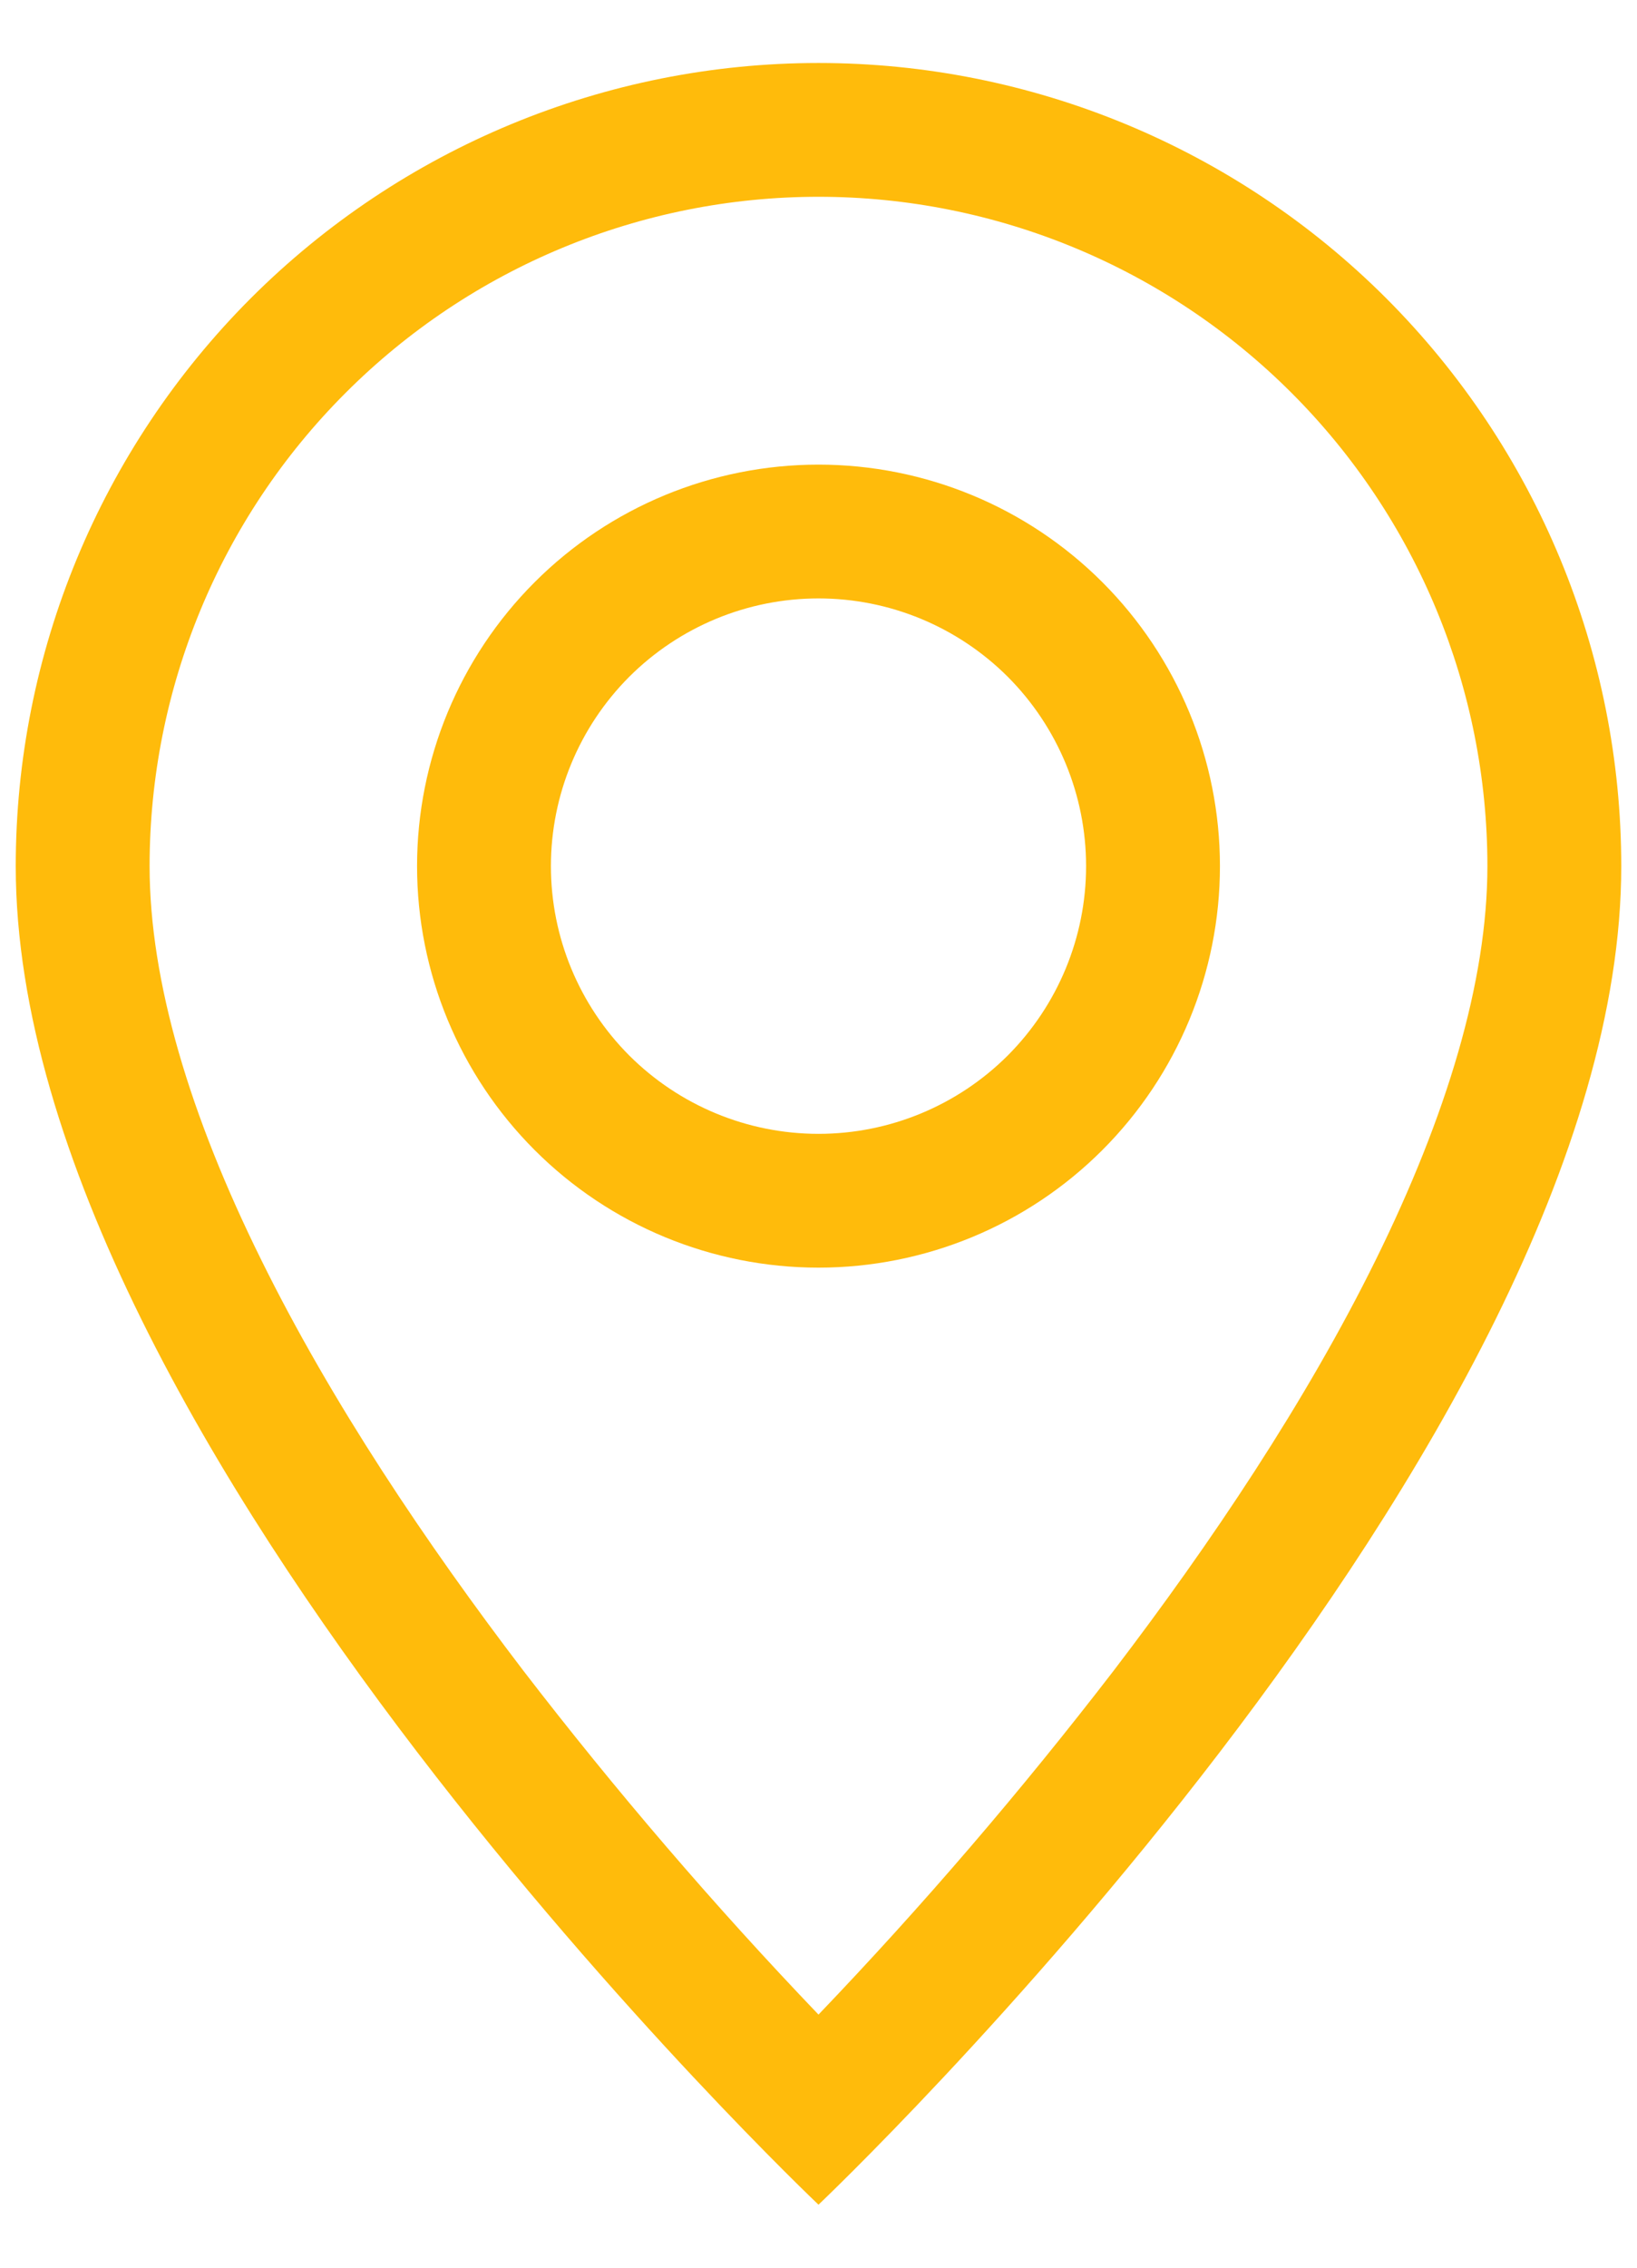
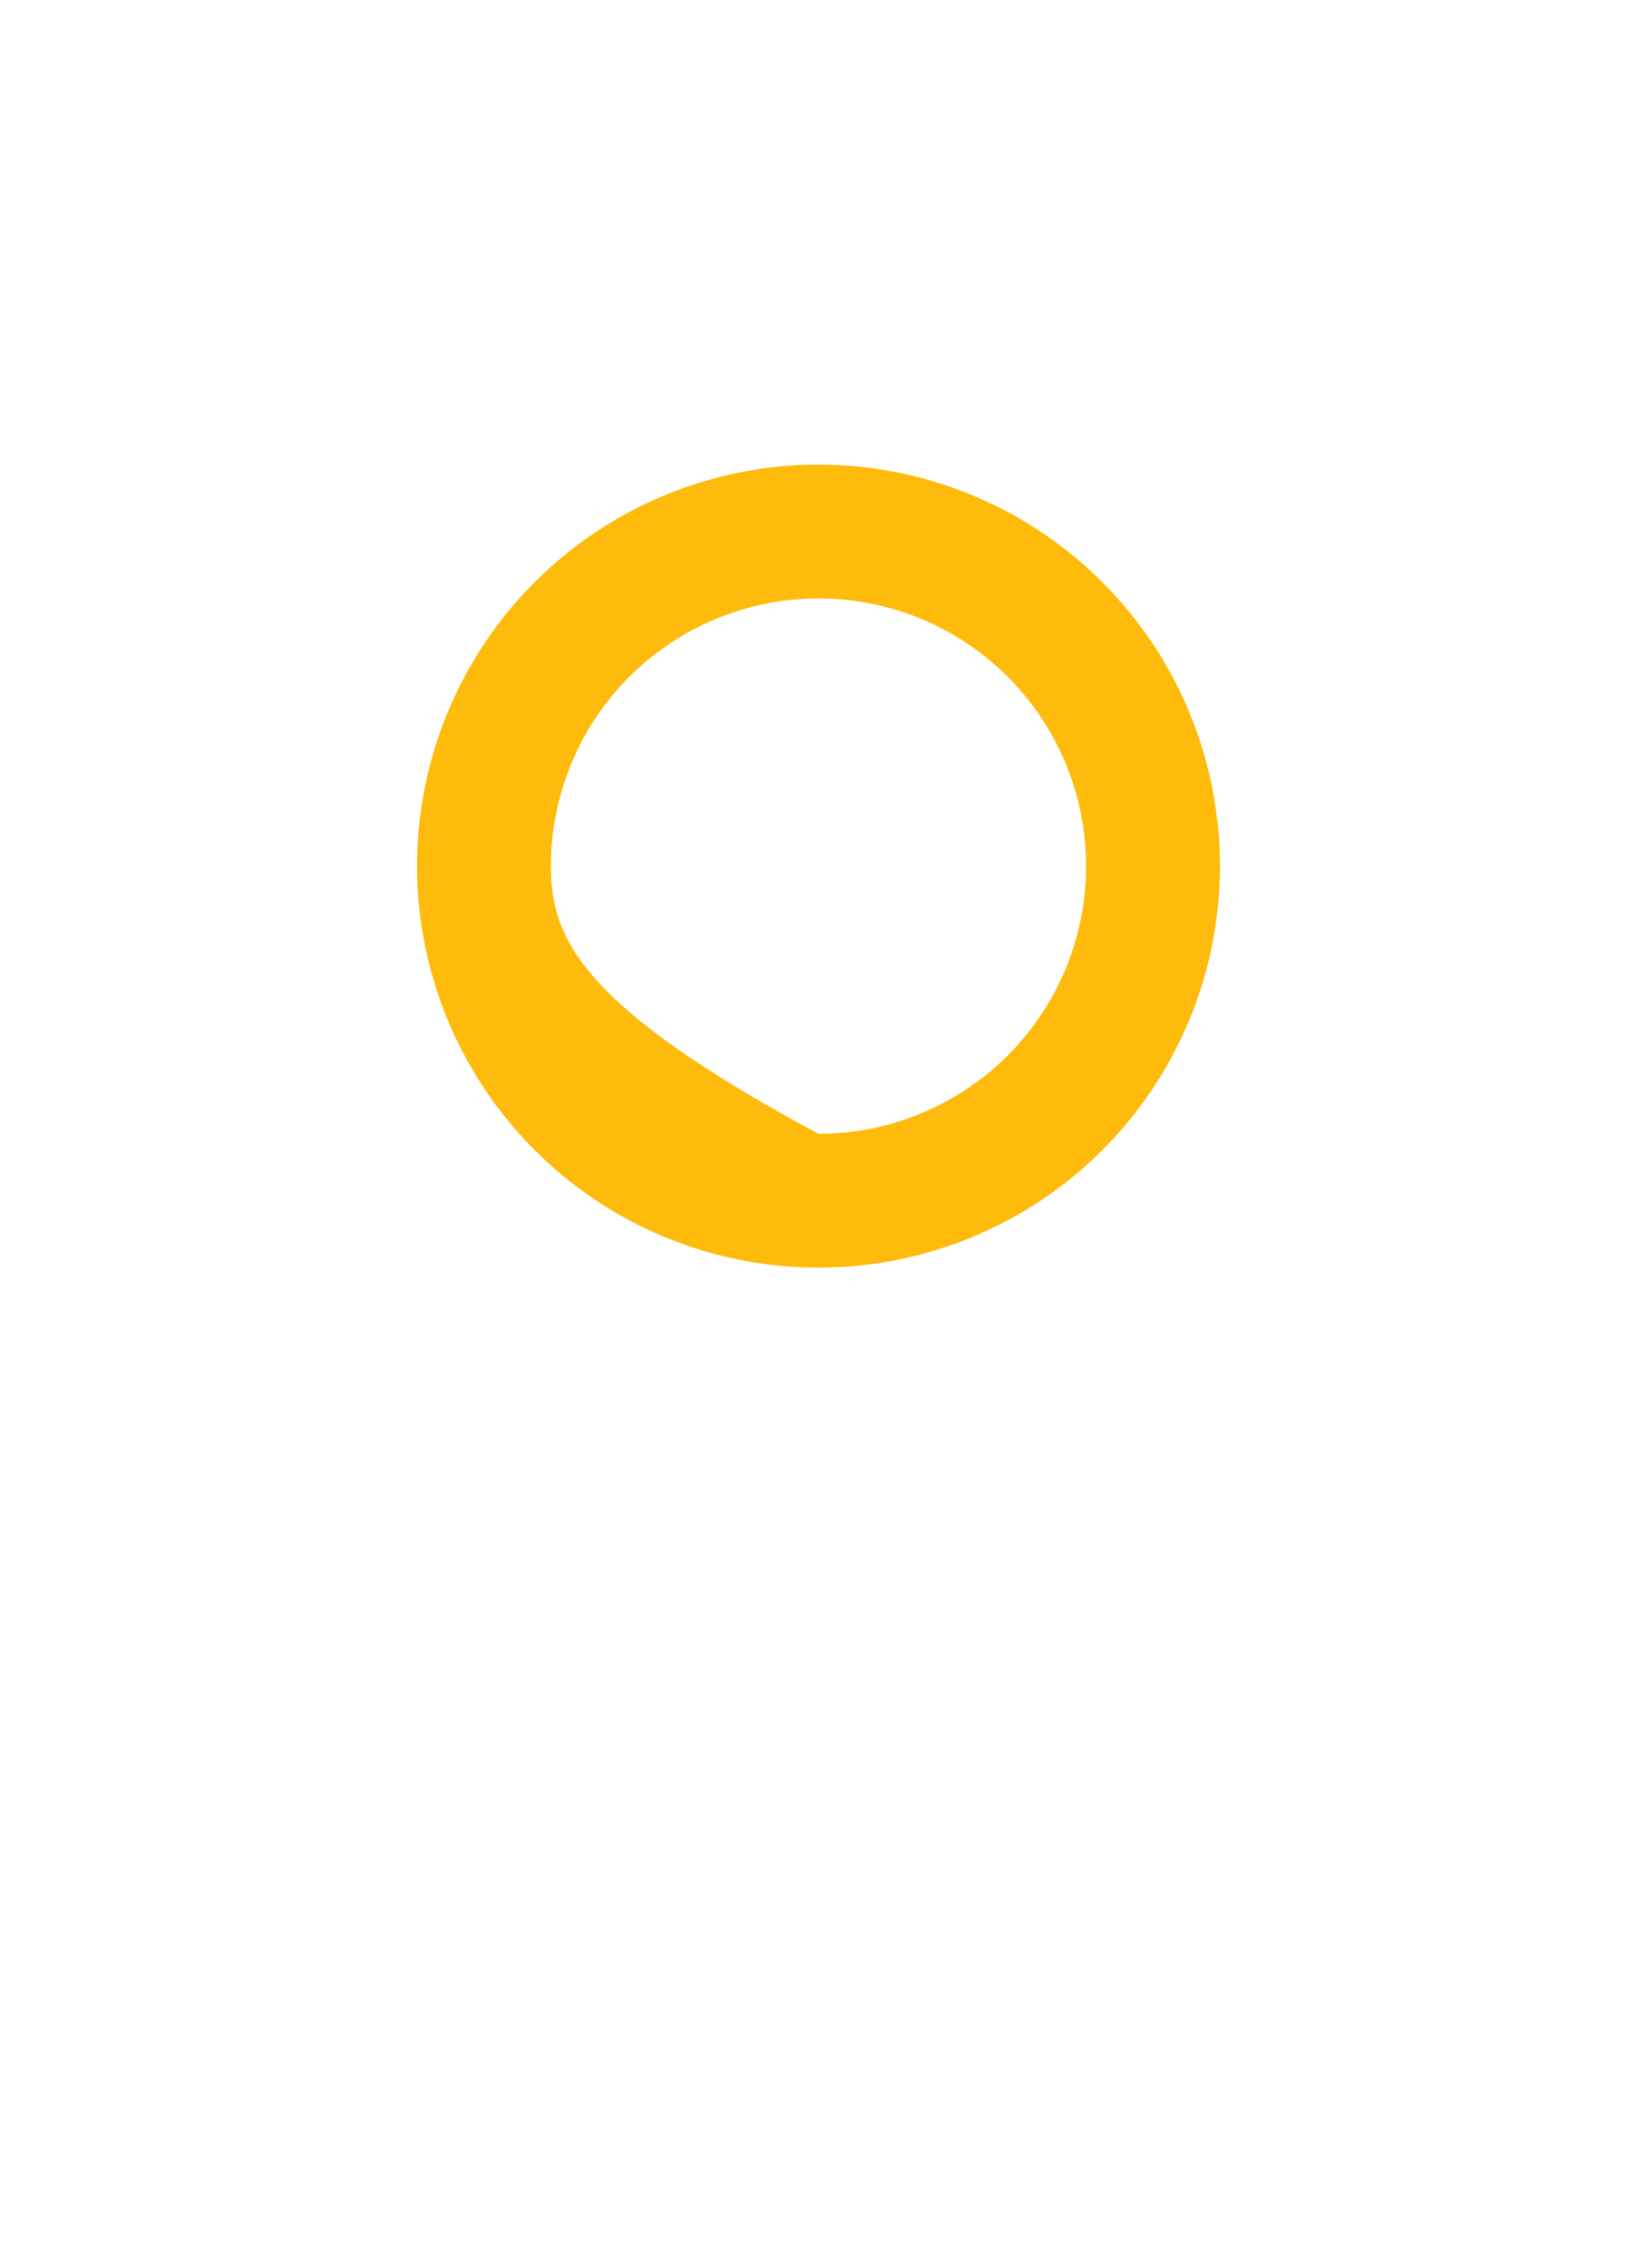
<svg xmlns="http://www.w3.org/2000/svg" width="13" height="18" viewBox="0 0 13 18" fill="none">
-   <path d="M10.926 9.999C10.37 11.127 9.615 12.251 8.844 13.261C8.112 14.212 7.33 15.124 6.5 15.991C5.67 15.124 4.888 14.212 4.156 13.261C3.385 12.251 2.63 11.127 2.074 9.999C1.51 8.859 1.188 7.791 1.188 6.875C1.188 5.466 1.747 4.115 2.744 3.119C3.74 2.122 5.091 1.562 6.5 1.562C7.909 1.562 9.26 2.122 10.257 3.119C11.253 4.115 11.812 5.466 11.812 6.875C11.812 7.791 11.488 8.859 10.926 9.999ZM6.5 17.5C6.5 17.5 12.875 11.459 12.875 6.875C12.875 5.184 12.203 3.563 11.008 2.367C9.812 1.172 8.191 0.5 6.5 0.5C4.809 0.5 3.188 1.172 1.992 2.367C0.797 3.563 0.125 5.184 0.125 6.875C0.125 11.459 6.5 17.5 6.5 17.5Z" fill="#FFBB0B" />
-   <path d="M6.5 9C5.936 9 5.396 8.776 4.997 8.378C4.599 7.979 4.375 7.439 4.375 6.875C4.375 6.311 4.599 5.771 4.997 5.372C5.396 4.974 5.936 4.75 6.5 4.75C7.064 4.75 7.604 4.974 8.003 5.372C8.401 5.771 8.625 6.311 8.625 6.875C8.625 7.439 8.401 7.979 8.003 8.378C7.604 8.776 7.064 9 6.5 9ZM6.5 10.062C7.345 10.062 8.156 9.727 8.754 9.129C9.352 8.531 9.688 7.72 9.688 6.875C9.688 6.03 9.352 5.219 8.754 4.621C8.156 4.023 7.345 3.688 6.5 3.688C5.655 3.688 4.844 4.023 4.246 4.621C3.648 5.219 3.312 6.03 3.312 6.875C3.312 7.72 3.648 8.531 4.246 9.129C4.844 9.727 5.655 10.062 6.5 10.062Z" fill="#FFBB0B" />
+   <path d="M6.5 9C4.599 7.979 4.375 7.439 4.375 6.875C4.375 6.311 4.599 5.771 4.997 5.372C5.396 4.974 5.936 4.75 6.5 4.75C7.064 4.75 7.604 4.974 8.003 5.372C8.401 5.771 8.625 6.311 8.625 6.875C8.625 7.439 8.401 7.979 8.003 8.378C7.604 8.776 7.064 9 6.5 9ZM6.5 10.062C7.345 10.062 8.156 9.727 8.754 9.129C9.352 8.531 9.688 7.72 9.688 6.875C9.688 6.03 9.352 5.219 8.754 4.621C8.156 4.023 7.345 3.688 6.5 3.688C5.655 3.688 4.844 4.023 4.246 4.621C3.648 5.219 3.312 6.03 3.312 6.875C3.312 7.72 3.648 8.531 4.246 9.129C4.844 9.727 5.655 10.062 6.5 10.062Z" fill="#FFBB0B" />
</svg>